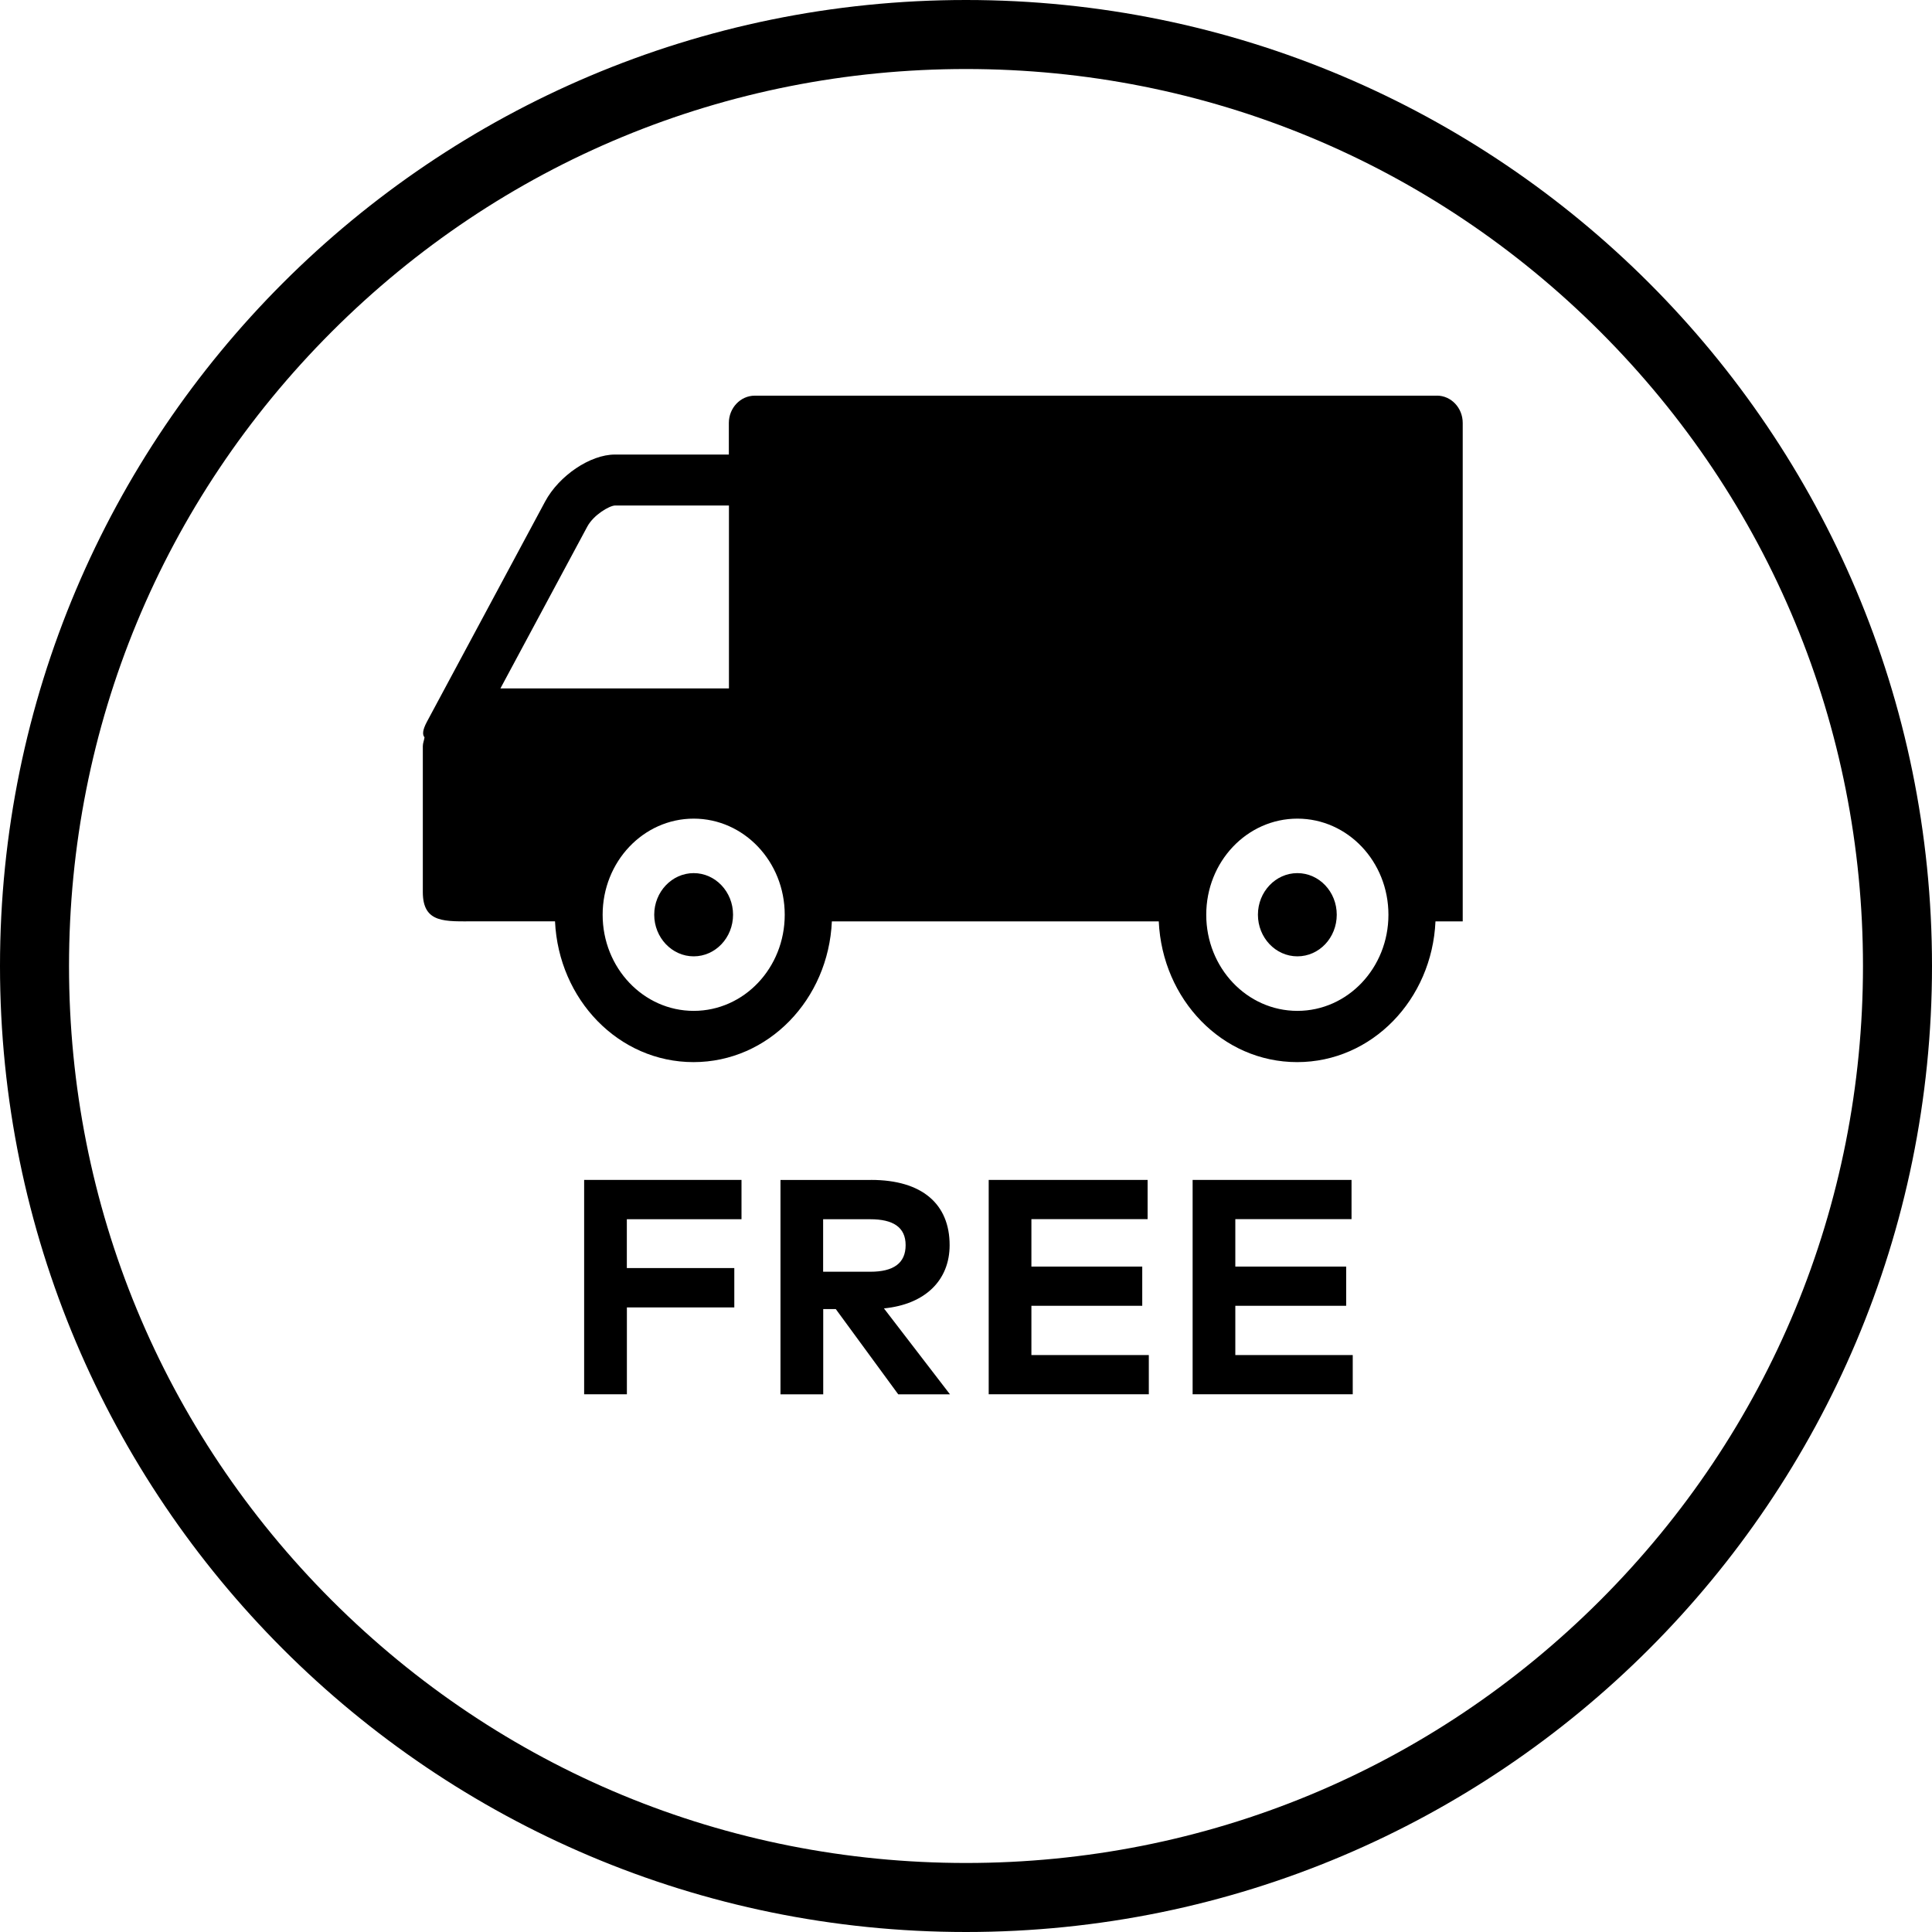
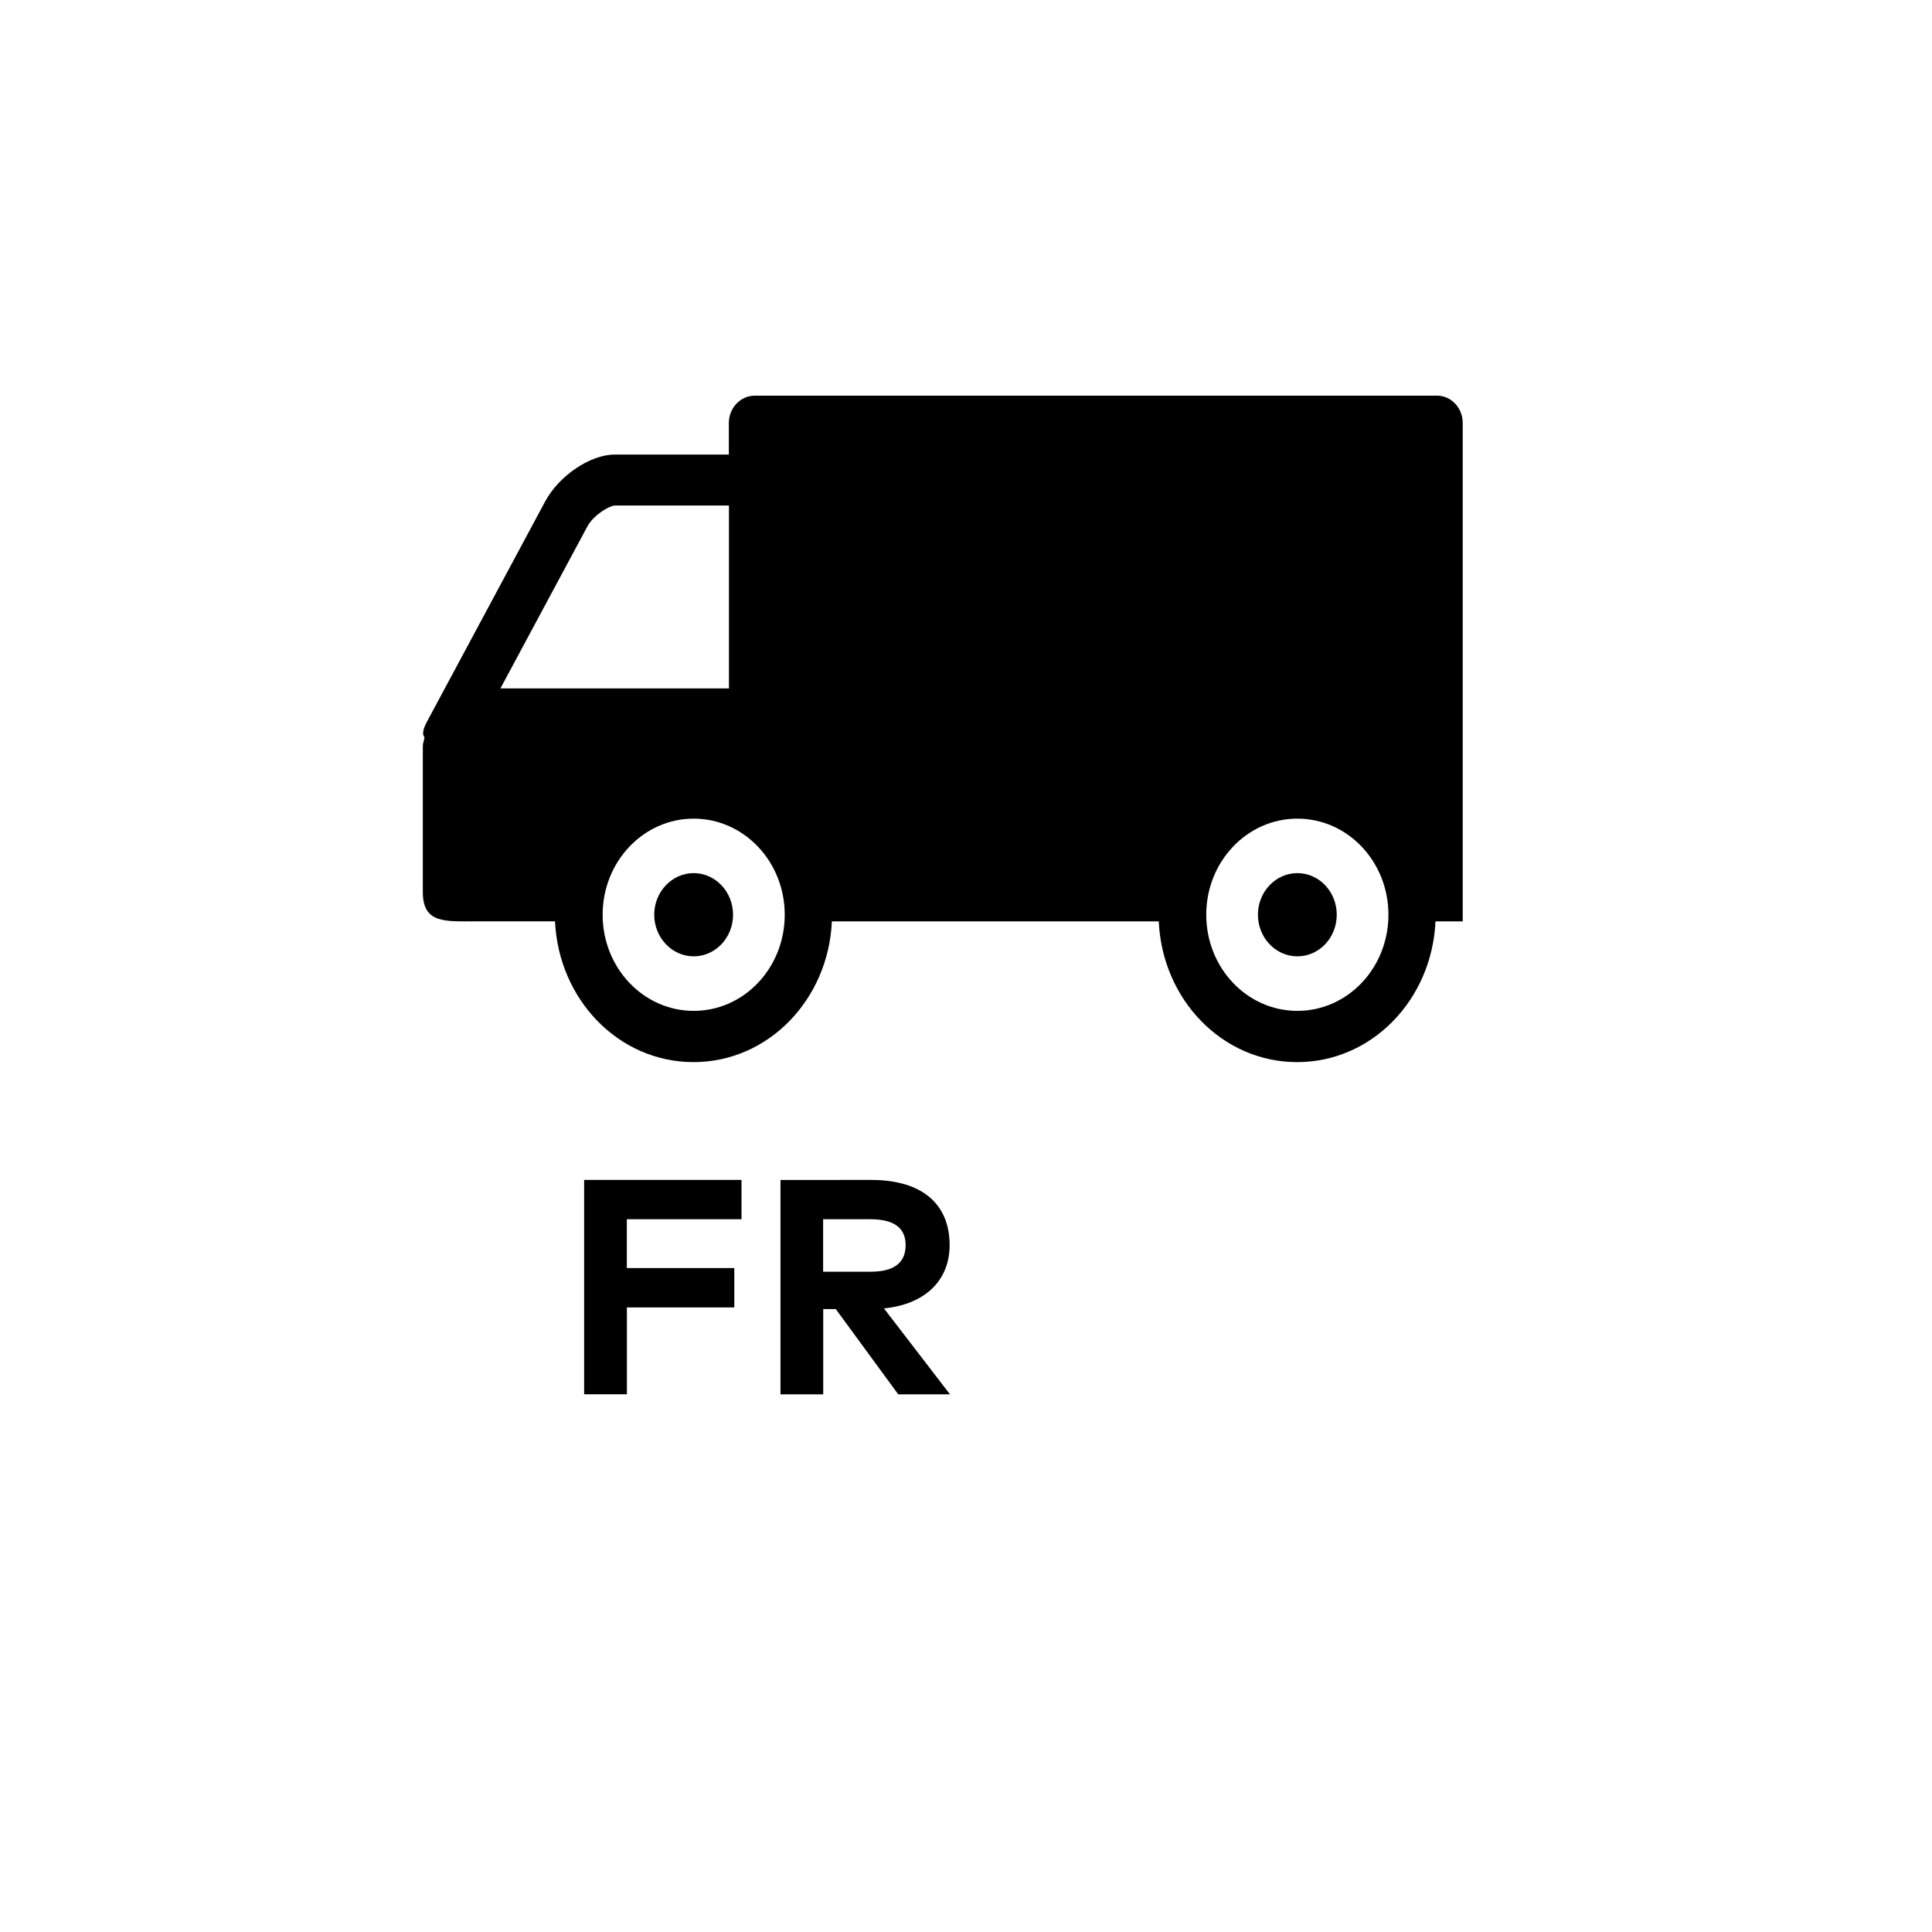
<svg xmlns="http://www.w3.org/2000/svg" viewBox="0 0 400 400" version="1.1" id="CONTENT">
  <g>
    <path d="M152.04,270.69h-22.25v17.98h-8.85v-44.38h32.58v8.14h-23.74v10.11h22.25v8.14h0Z" />
-     <path d="M180.35,244.29c10.58,0,16.26,5.01,16.26,13.5,0,7.29-5.07,12.26-13.6,13.1l13.67,17.79h-10.71l-12.93-17.65h-2.6v17.65h-8.85v-44.38h18.76-.01ZM170.42,252.43v10.87h9.76c4.82,0,7.32-1.77,7.32-5.51s-2.63-5.36-7.32-5.36h-9.76Z" />
-     <path d="M237.85,288.67h-33.15v-44.38h32.9v8.12h-24.06v9.82h22.95v8.12h-22.95v10.2h24.31v8.12h0Z" />
-     <path d="M280.07,288.67h-33.15v-44.38h32.9v8.12h-24.06v9.82h22.95v8.12h-22.95v10.2h24.31v8.12h0Z" />
+     <path d="M180.35,244.29c10.58,0,16.26,5.01,16.26,13.5,0,7.29-5.07,12.26-13.6,13.1l13.67,17.79h-10.71l-12.93-17.65h-2.6v17.65h-8.85v-44.38ZM170.42,252.43v10.87h9.76c4.82,0,7.32-1.77,7.32-5.51s-2.63-5.36-7.32-5.36h-9.76Z" />
  </g>
  <g>
    <path d="M268.61,180.77c-4.51,0-8.17,3.87-8.17,8.61s3.65,8.62,8.17,8.62,8.15-3.86,8.15-8.62-3.65-8.61-8.15-8.61Z" />
    <path d="M143.62,180.77c-4.5,0-8.17,3.87-8.17,8.61s3.67,8.62,8.17,8.62,8.15-3.86,8.15-8.62-3.67-8.61-8.15-8.61Z" />
    <path d="M297.55,81.92h-141.3c-2.94,0-5.35,2.54-5.35,5.65v6.54h-23.6c-5.1,0-11.55,4.36-14.43,9.71l-24.48,45.61c-.93,1.75-.96,2.68-.5,3.23-.08.63-.35,1.19-.35,1.83v30.19c0,6.58,4.65,6.07,10.89,6.07h16.48c.75,16.2,13.17,29.15,28.67,29.15s27.93-12.96,28.65-29.14h67.68c.73,16.19,13.15,29.14,28.65,29.14s27.92-12.96,28.64-29.14h5.64v-103.2c0-3.12-2.4-5.65-5.35-5.65h.02ZM103.6,142.54l17.99-33.51c1.3-2.43,4.55-4.32,5.73-4.37h23.6v37.87h-47.32.01ZM143.62,209.29c-10.4,0-18.85-8.9-18.85-19.9s8.44-19.9,18.85-19.9,18.85,8.9,18.85,19.9-8.42,19.9-18.85,19.9ZM268.61,209.29c-10.43,0-18.87-8.9-18.87-19.9s8.44-19.9,18.87-19.9,18.85,8.9,18.85,19.9-8.43,19.9-18.85,19.9Z" />
  </g>
-   <path d="M200,14.29c49.61,0,96.24,19.32,131.32,54.39,35.07,35.07,54.39,81.71,54.39,131.32s-19.32,96.24-54.39,131.32c-35.07,35.07-81.71,54.39-131.32,54.39s-96.24-19.32-131.32-54.39c-35.07-35.07-54.39-81.71-54.39-131.32s19.32-96.24,54.39-131.32C103.75,33.61,150.39,14.29,200,14.29M200,0C89.55,0,0,89.55,0,200s89.55,200,200,200,200-89.55,200-200S310.45,0,200,0h0Z" />
</svg>